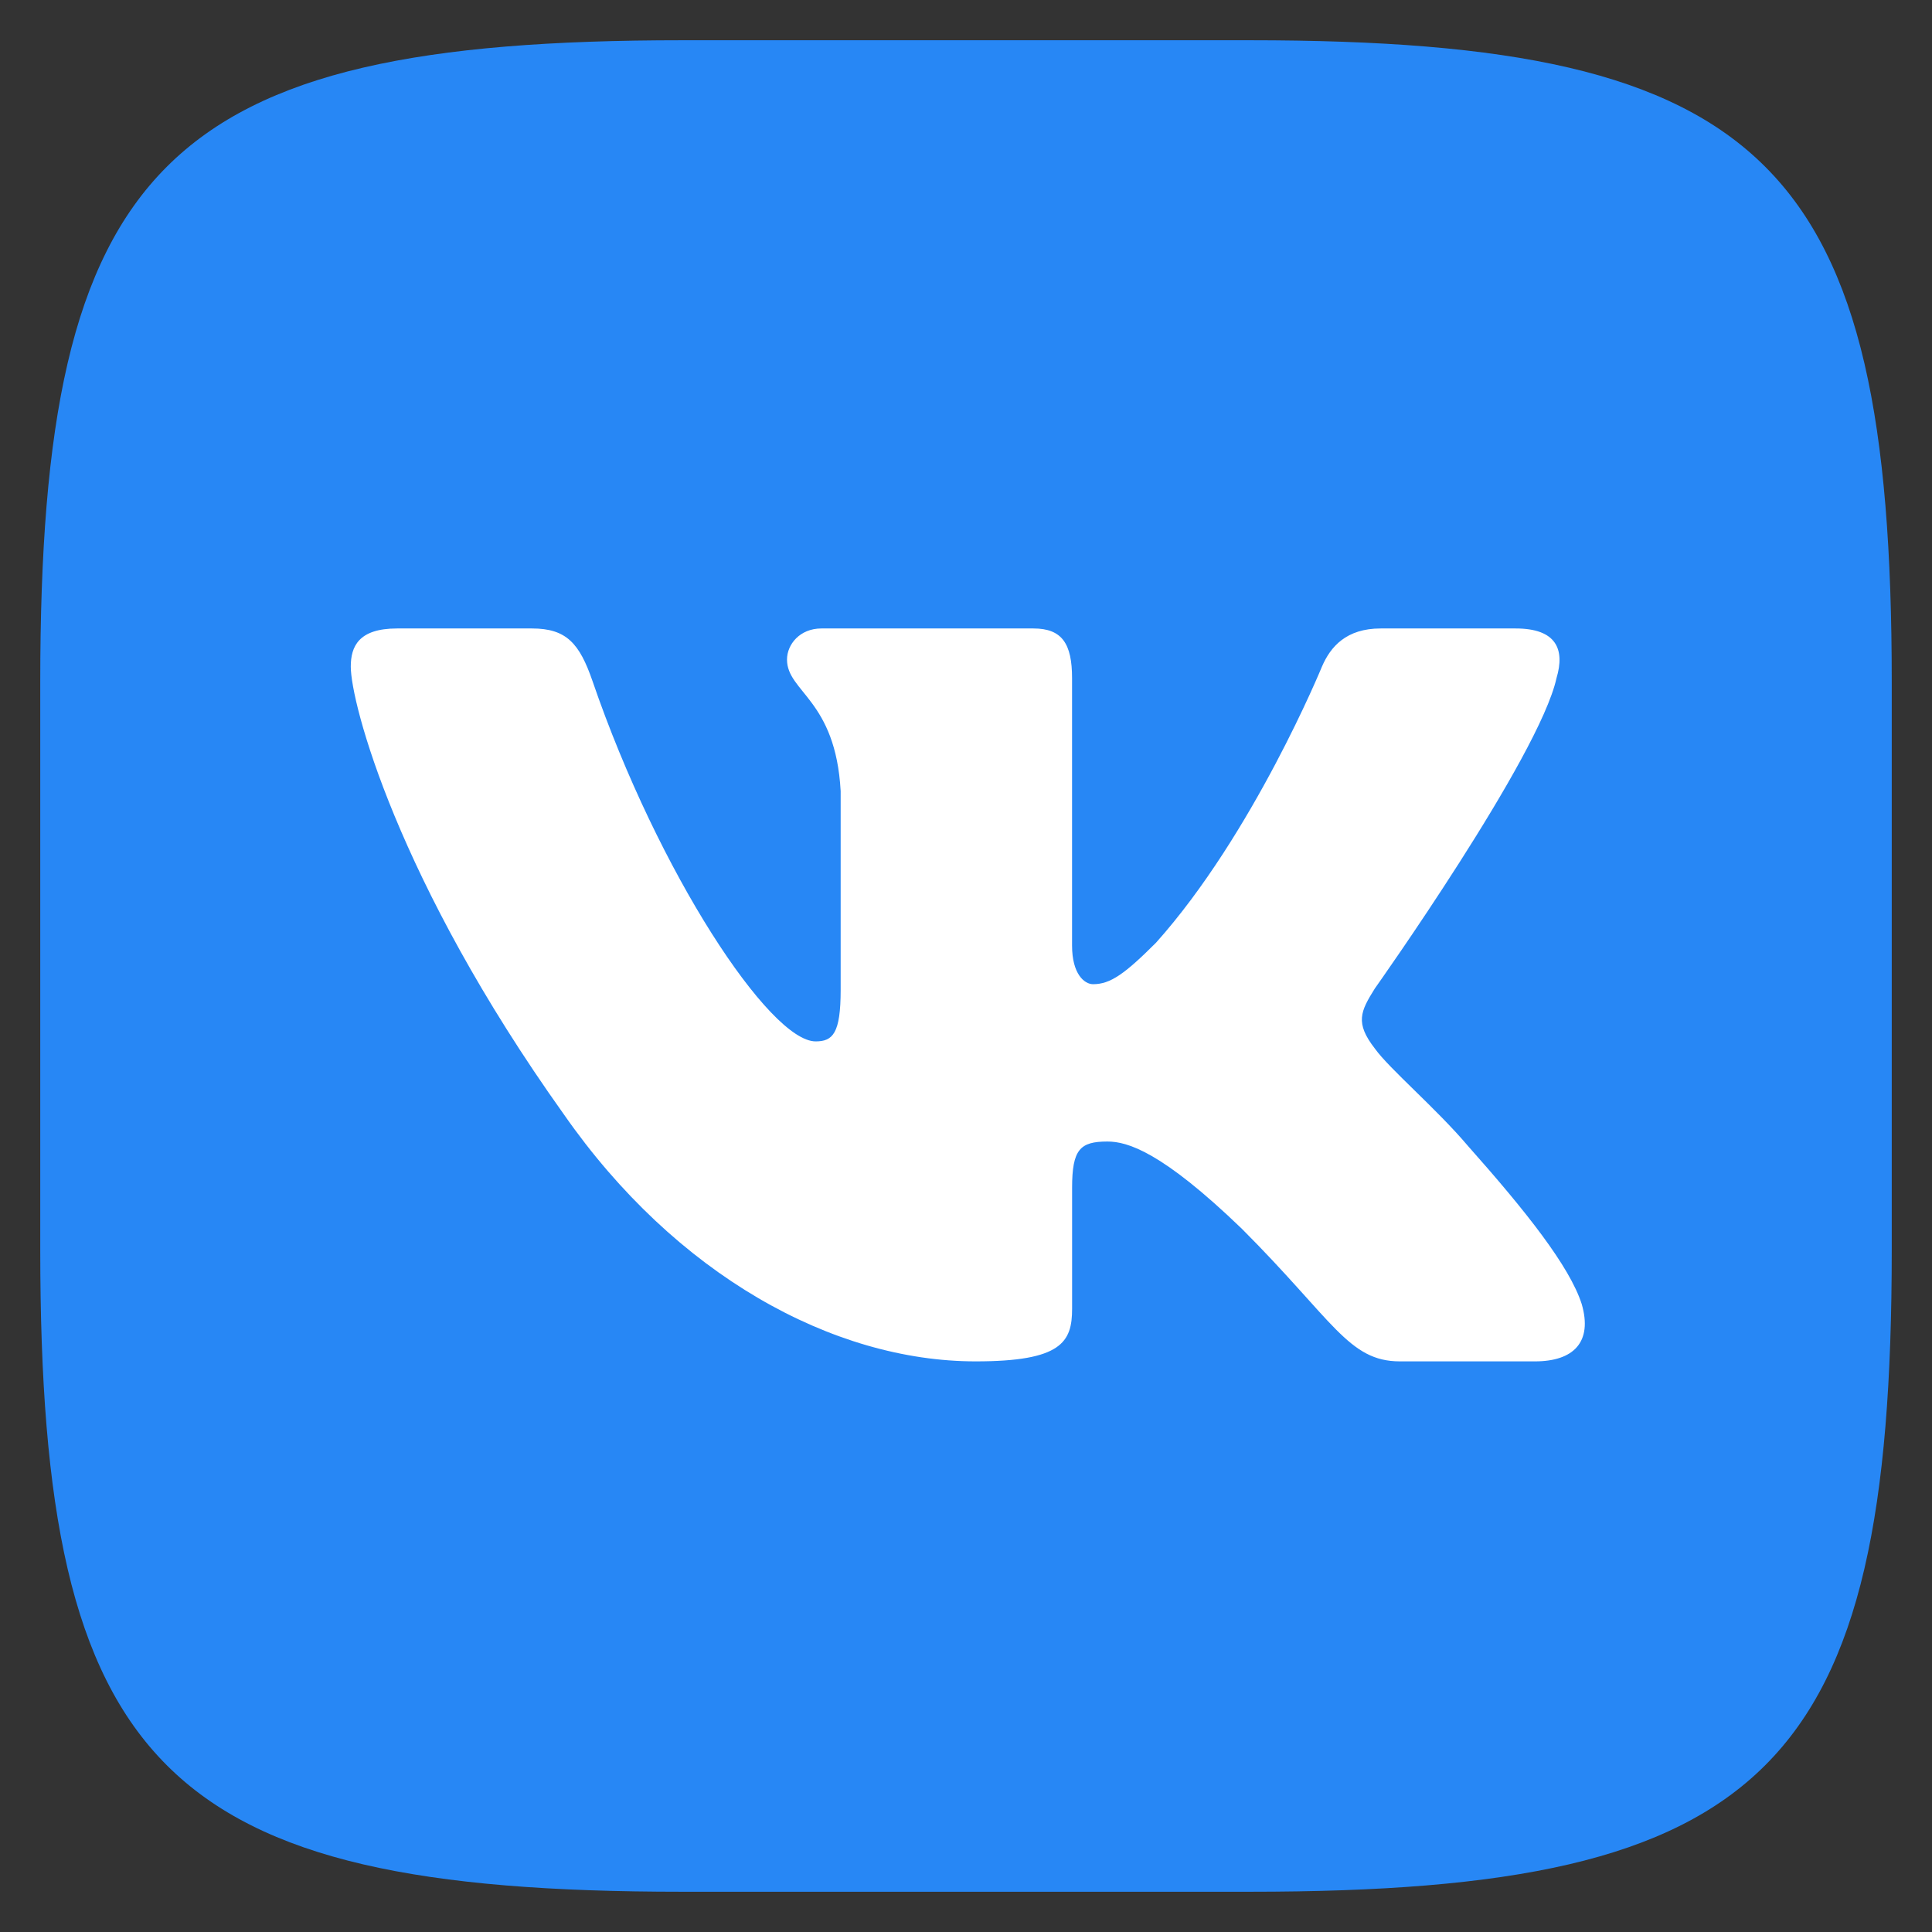
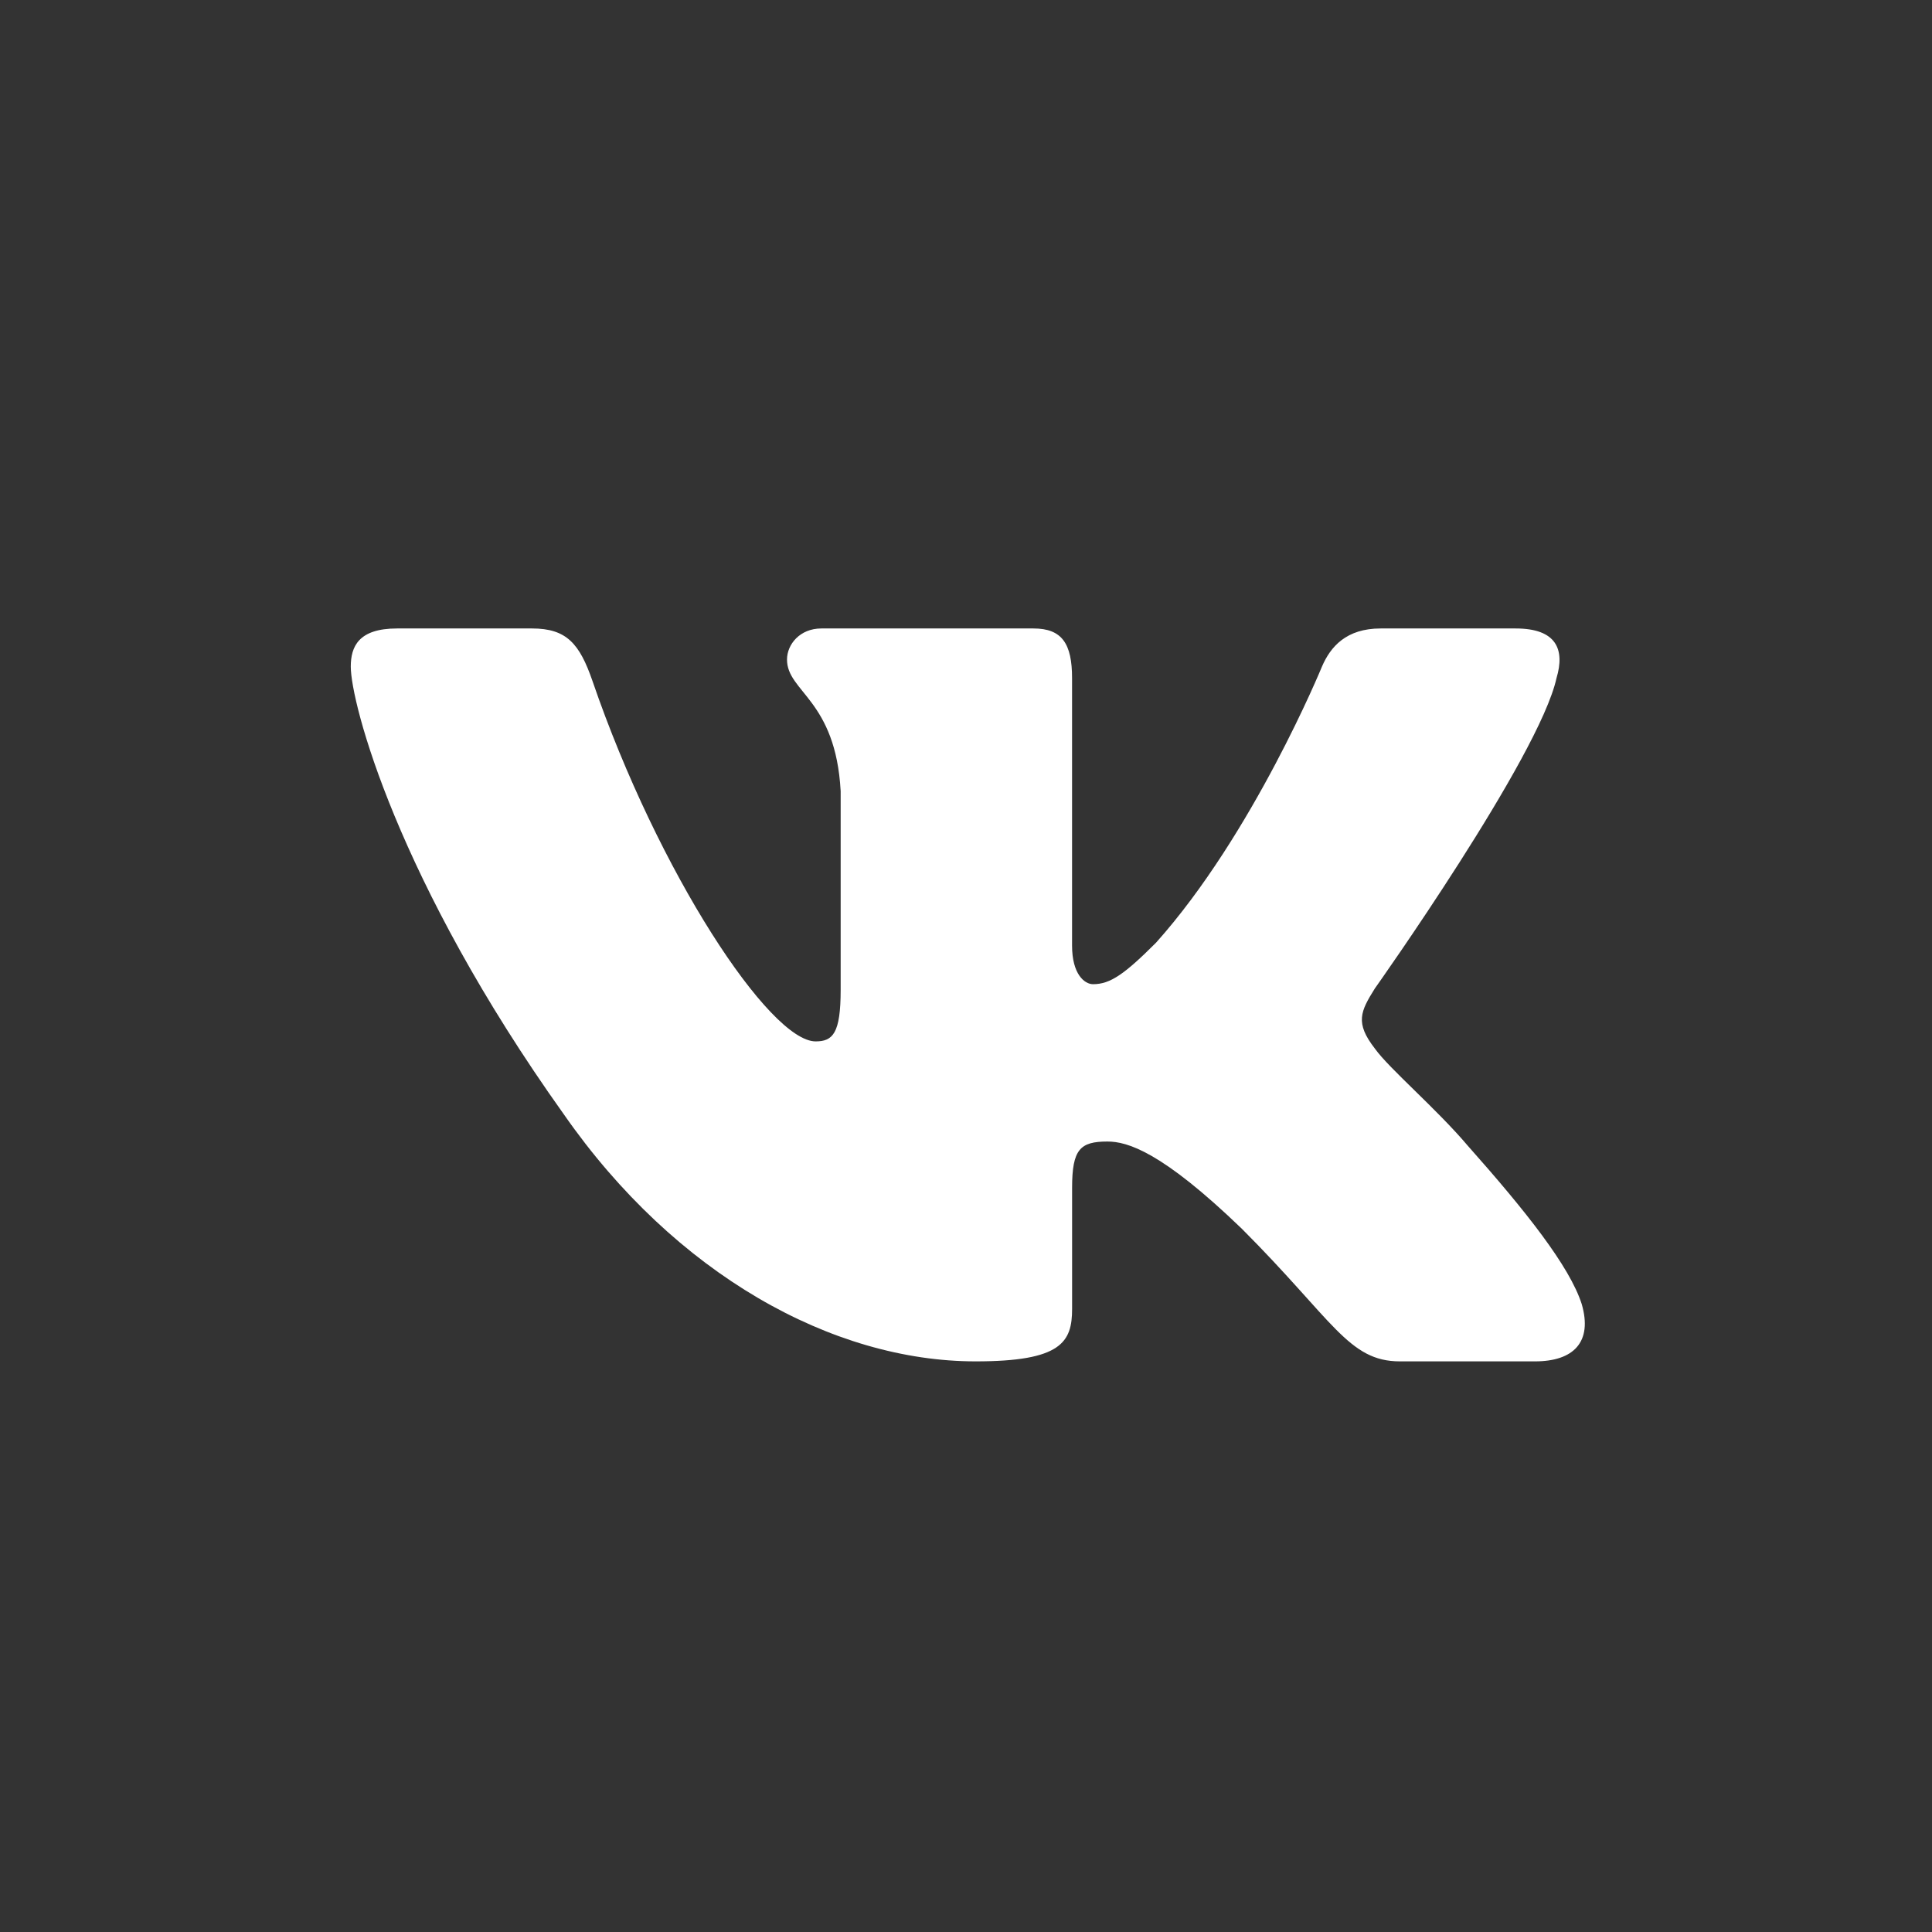
<svg xmlns="http://www.w3.org/2000/svg" width="48" height="48" viewBox="0 0 48 48" fill="none">
  <rect x="0" y="0" width="48" height="48" fill="#333333" stroke="none" />
-   <path fill-rule="evenodd" clip-rule="evenodd" d="M16.947 1H31.053C43.933 1 47 4.067 47 16.947V31.053C47 43.933 43.933 47 31.053 47H16.947C4.067 47 1 43.933 1 31.053V16.947C1 4.067 4.067 1 16.947 1Z" fill="#2787F5" />
  <path fill-rule="evenodd" clip-rule="evenodd" d="M38.671 16.847C38.884 16.137 38.671 15.614 37.656 15.614H34.302C33.449 15.614 33.056 16.066 32.843 16.563C32.843 16.563 31.137 20.721 28.721 23.421C27.939 24.203 27.584 24.452 27.157 24.452C26.944 24.452 26.635 24.203 26.635 23.492V16.848C26.635 15.995 26.388 15.614 25.677 15.614H20.406C19.873 15.614 19.553 16.01 19.553 16.386C19.553 17.194 20.761 17.38 20.886 19.655V24.594C20.886 25.677 20.69 25.873 20.264 25.873C19.126 25.873 16.36 21.697 14.72 16.919C14.399 15.99 14.076 15.614 13.219 15.614H9.865C8.906 15.614 8.715 16.066 8.715 16.563C8.715 17.451 9.852 21.858 14.009 27.686C16.781 31.665 20.686 33.823 24.24 33.823C26.372 33.823 26.636 33.344 26.636 32.518V29.51C26.636 28.552 26.837 28.361 27.513 28.361C28.01 28.361 28.863 28.61 30.853 30.528C33.127 32.803 33.502 33.823 34.781 33.823H38.136C39.094 33.823 39.573 33.344 39.297 32.398C38.994 31.456 37.908 30.088 36.468 28.467C35.686 27.543 34.513 26.549 34.158 26.051C33.66 25.411 33.802 25.127 34.158 24.558C34.158 24.558 38.244 18.802 38.671 16.847V16.847Z" fill="white" />
</svg>